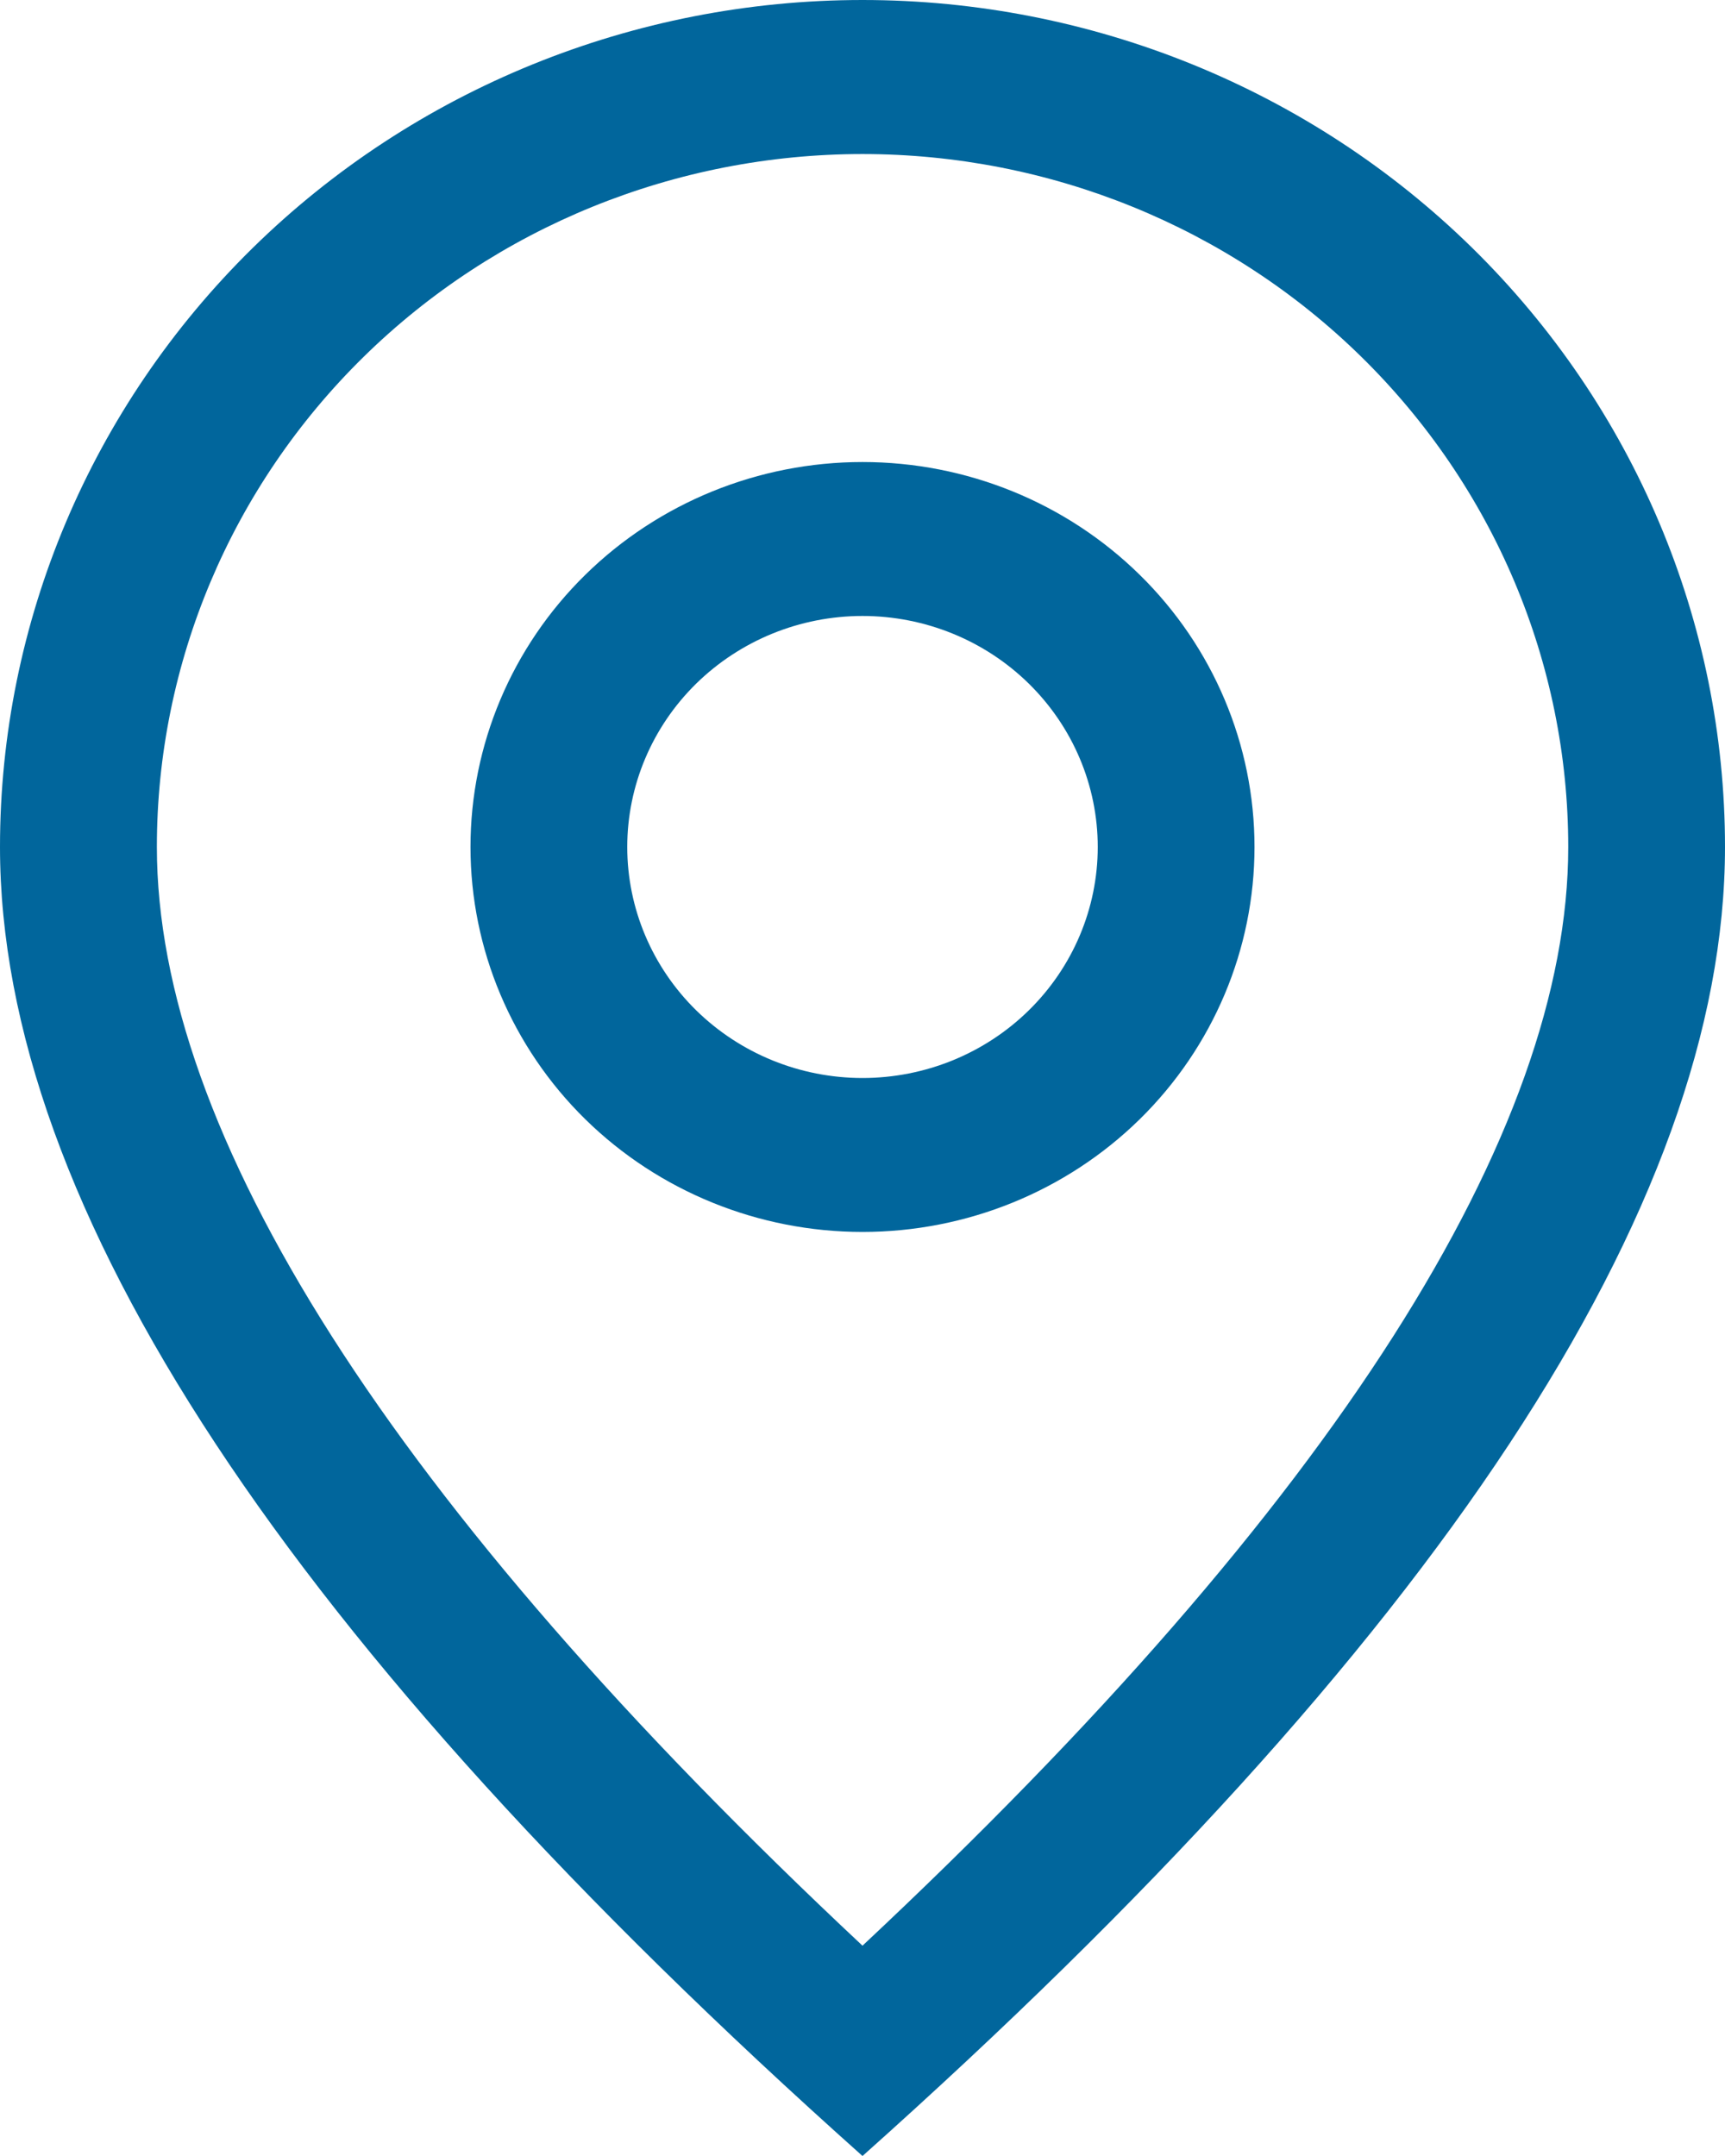
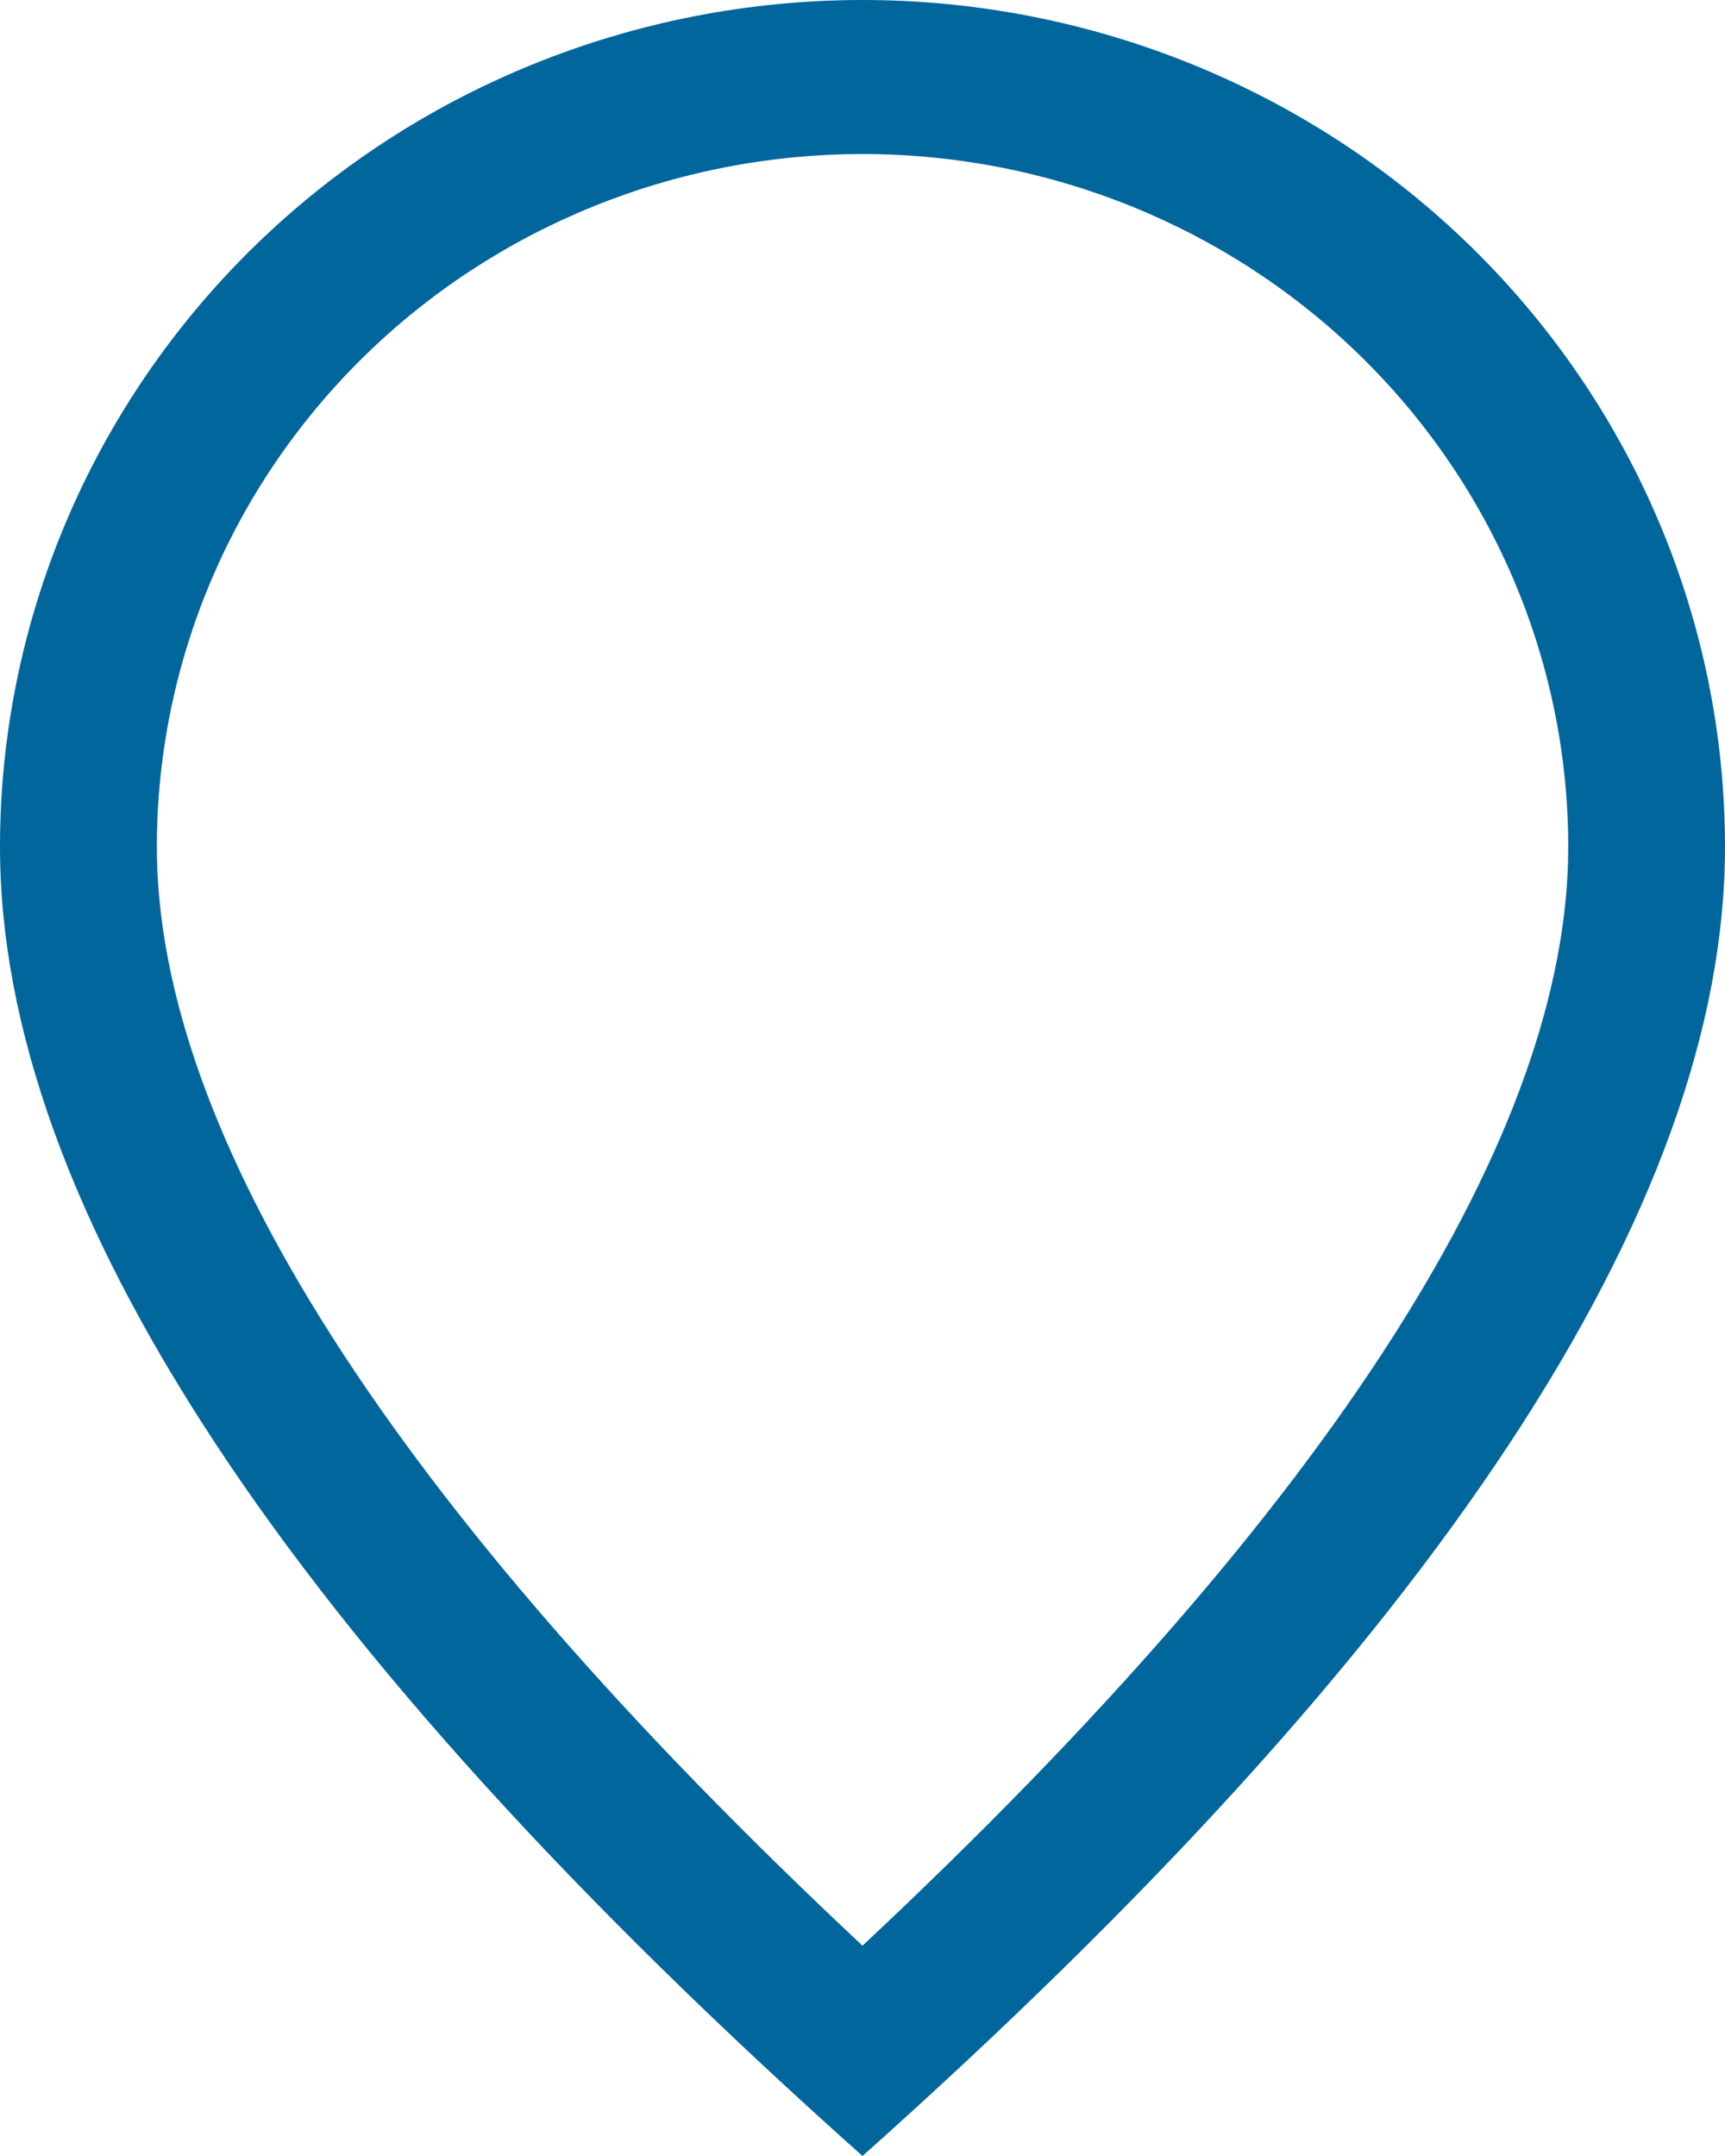
<svg xmlns="http://www.w3.org/2000/svg" width="16" height="20" viewBox="0 0 16 20" fill="none">
  <path d="M14.546 7.857C14.546 6.152 13.856 4.517 12.628 3.311C11.401 2.106 9.736 1.429 8 1.429C6.264 1.429 4.599 2.106 3.372 3.311C2.144 4.517 1.455 6.152 1.455 7.857C1.455 10.494 3.603 13.931 8 18.049C12.397 13.931 14.546 10.494 14.546 7.857ZM8 20C2.666 15.239 0 11.19 0 7.857C0 5.773 0.843 3.775 2.343 2.301C3.843 0.828 5.878 0 8 0C10.122 0 12.157 0.828 13.657 2.301C15.157 3.775 16 5.773 16 7.857C16 11.19 13.334 15.239 8 20Z" fill="#01669C" />
-   <path d="M8 10C8.579 10 9.134 9.774 9.543 9.372C9.952 8.97 10.182 8.425 10.182 7.857C10.182 7.289 9.952 6.744 9.543 6.342C9.134 5.94 8.579 5.714 8 5.714C7.421 5.714 6.867 5.94 6.457 6.342C6.048 6.744 5.818 7.289 5.818 7.857C5.818 8.425 6.048 8.97 6.457 9.372C6.867 9.774 7.421 10 8 10ZM8 11.428C7.036 11.428 6.111 11.052 5.429 10.383C4.747 9.713 4.364 8.804 4.364 7.857C4.364 6.91 4.747 6.001 5.429 5.332C6.111 4.662 7.036 4.286 8 4.286C8.965 4.286 9.889 4.662 10.571 5.332C11.253 6.001 11.636 6.91 11.636 7.857C11.636 8.804 11.253 9.713 10.571 10.383C9.889 11.052 8.965 11.428 8 11.428Z" fill="#01669C" />
</svg>